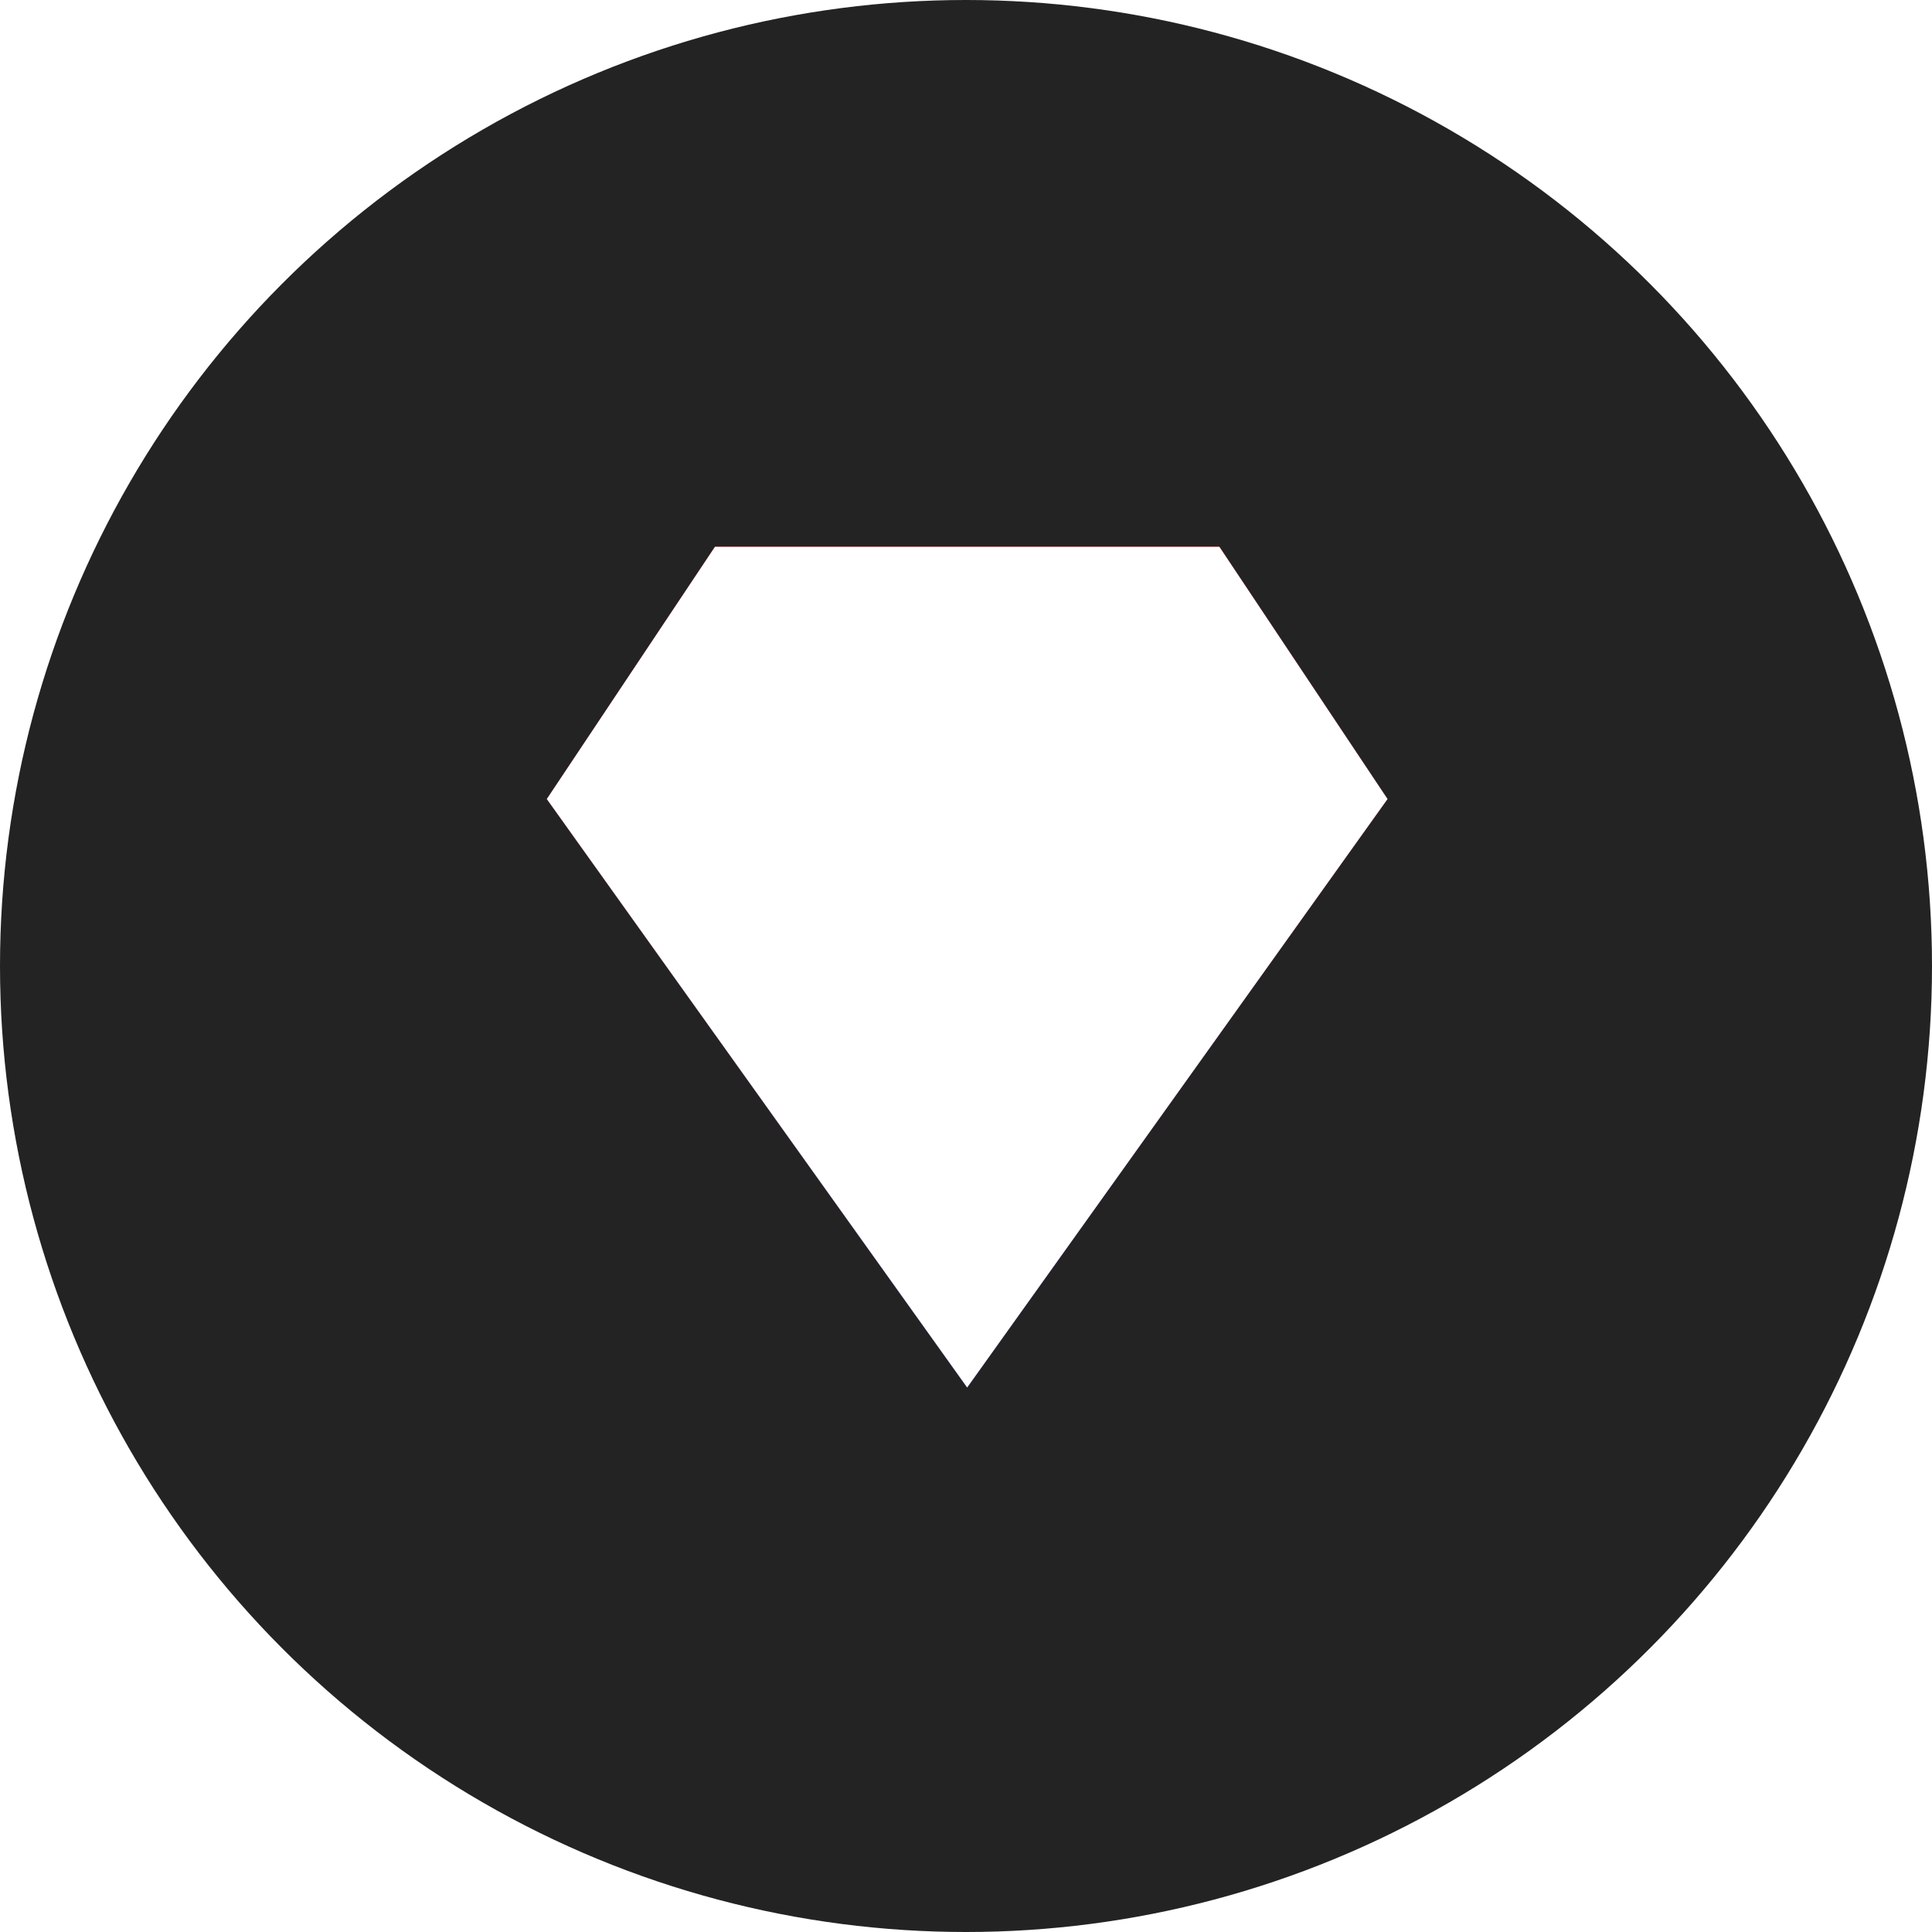
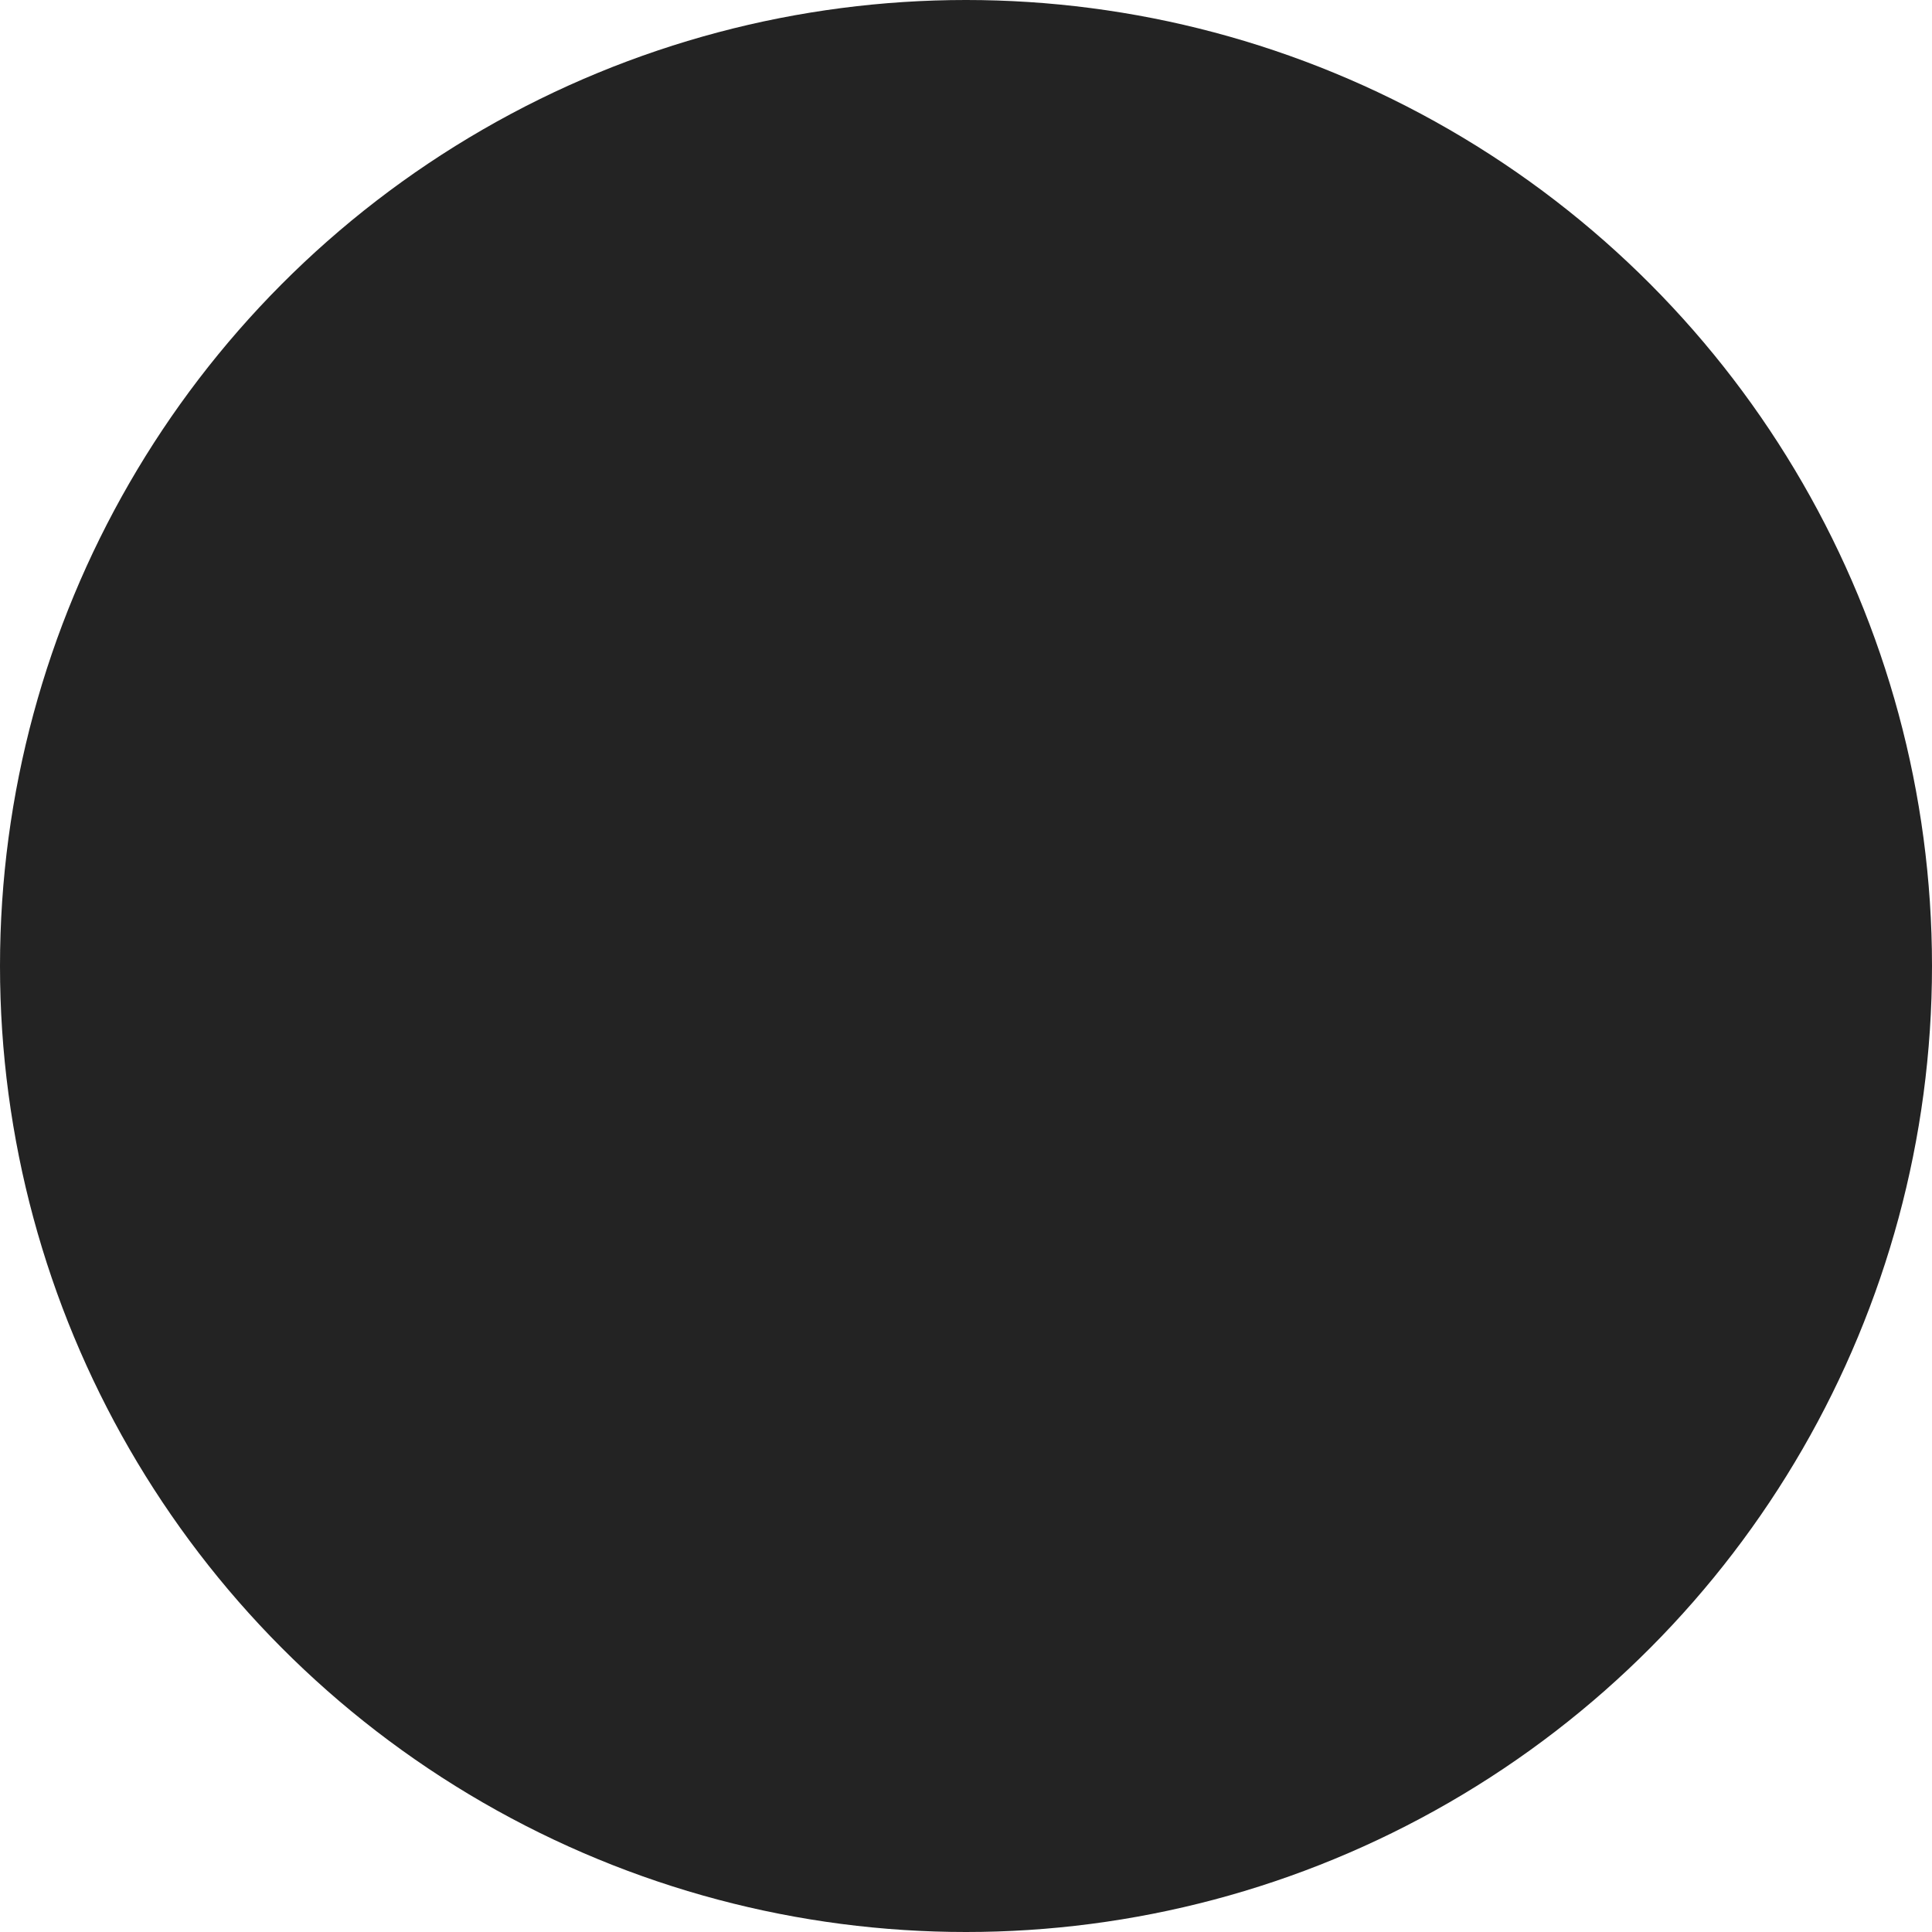
<svg xmlns="http://www.w3.org/2000/svg" width="110" height="110" viewBox="0 0 110 110" fill="none">
  <circle cx="55" cy="55" r="55" fill="#232323" />
  <g filter="url(#filter0_f_17_109)">
-     <path d="M40.706 31.133L31.133 45.493L55.066 79L79 45.493L69.427 31.133H40.706Z" fill="url(#paint0_linear_17_109)" />
-   </g>
-   <path d="M40.706 31.133L31.133 45.493L55.066 79L79 45.493L69.427 31.133H40.706Z" fill="white" />
+     </g>
  <defs>
    <filter id="filter0_f_17_109" x="16.133" y="16.133" width="77.867" height="77.867" filterUnits="userSpaceOnUse" color-interpolation-filters="sRGB">
      <feFlood flood-opacity="0" result="BackgroundImageFix" />
      <feBlend mode="normal" in="SourceGraphic" in2="BackgroundImageFix" result="shape" />
      <feGaussianBlur stdDeviation="7.5" result="effect1_foregroundBlur_17_109" />
    </filter>
    <linearGradient id="paint0_linear_17_109" x1="55.066" y1="31.133" x2="55.066" y2="79" gradientUnits="userSpaceOnUse">
      <stop stop-color="#FF0000" />
      <stop offset="1" stop-color="#3811D6" />
    </linearGradient>
  </defs>
</svg>